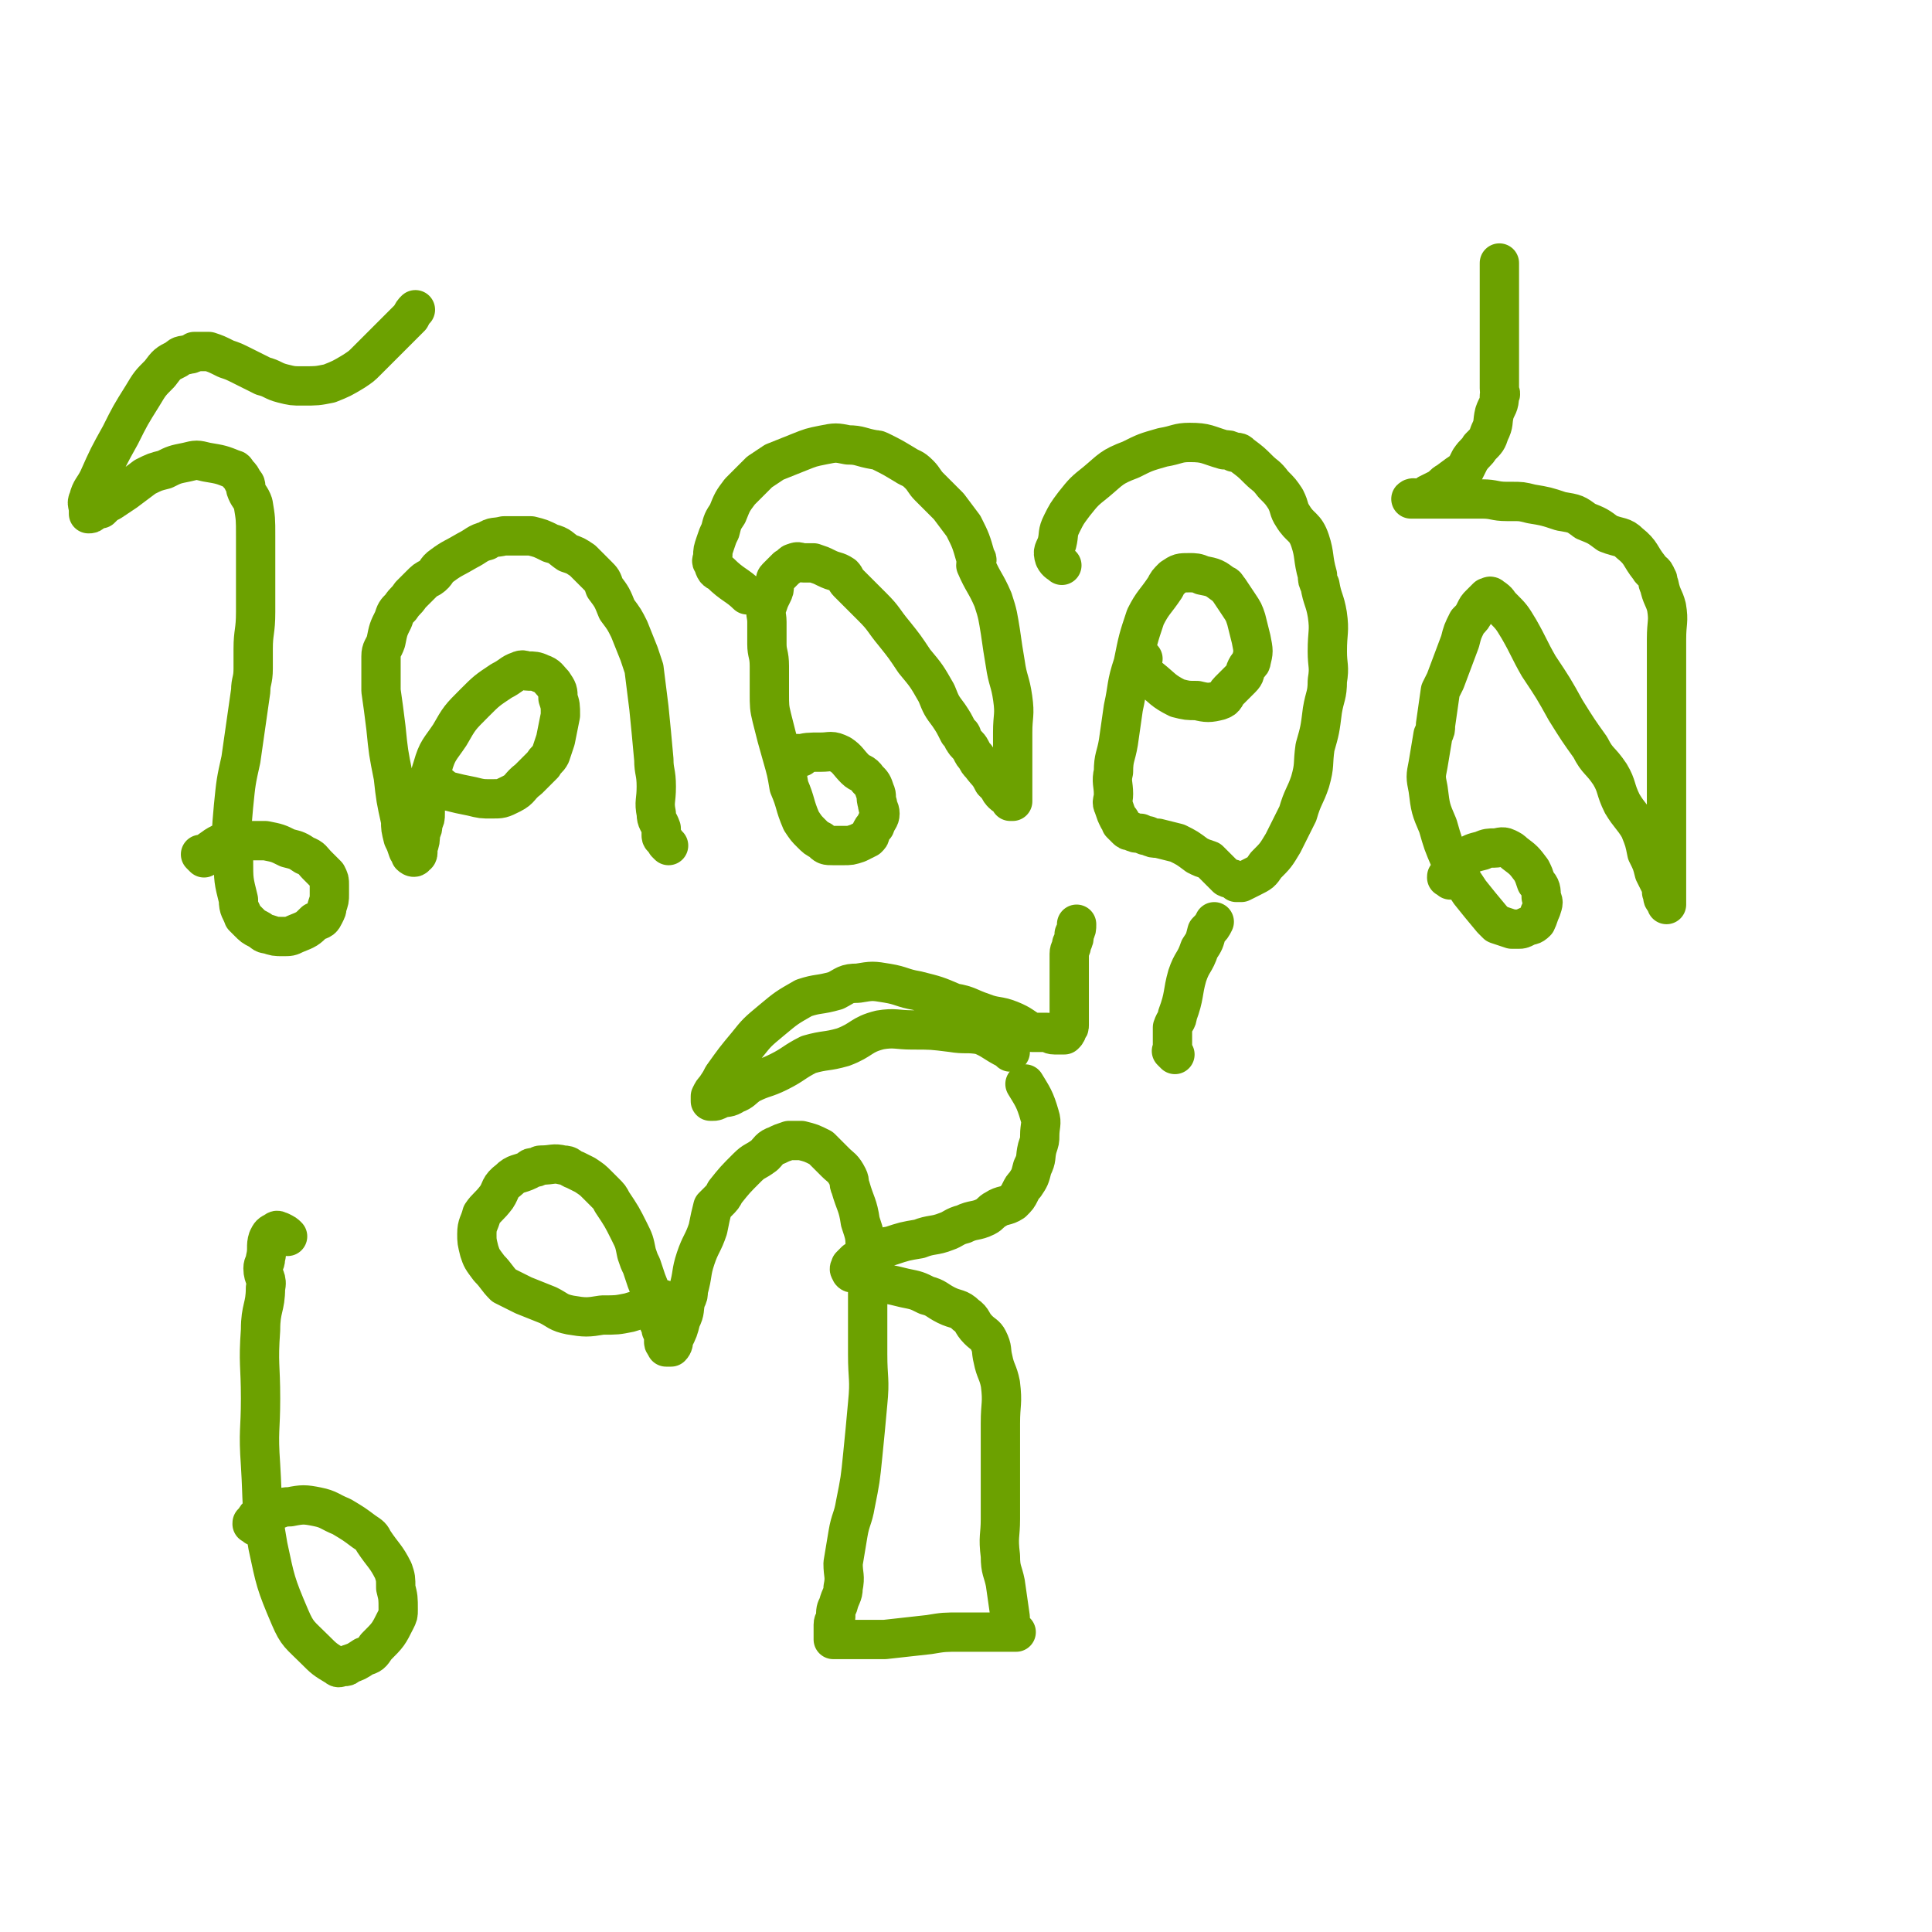
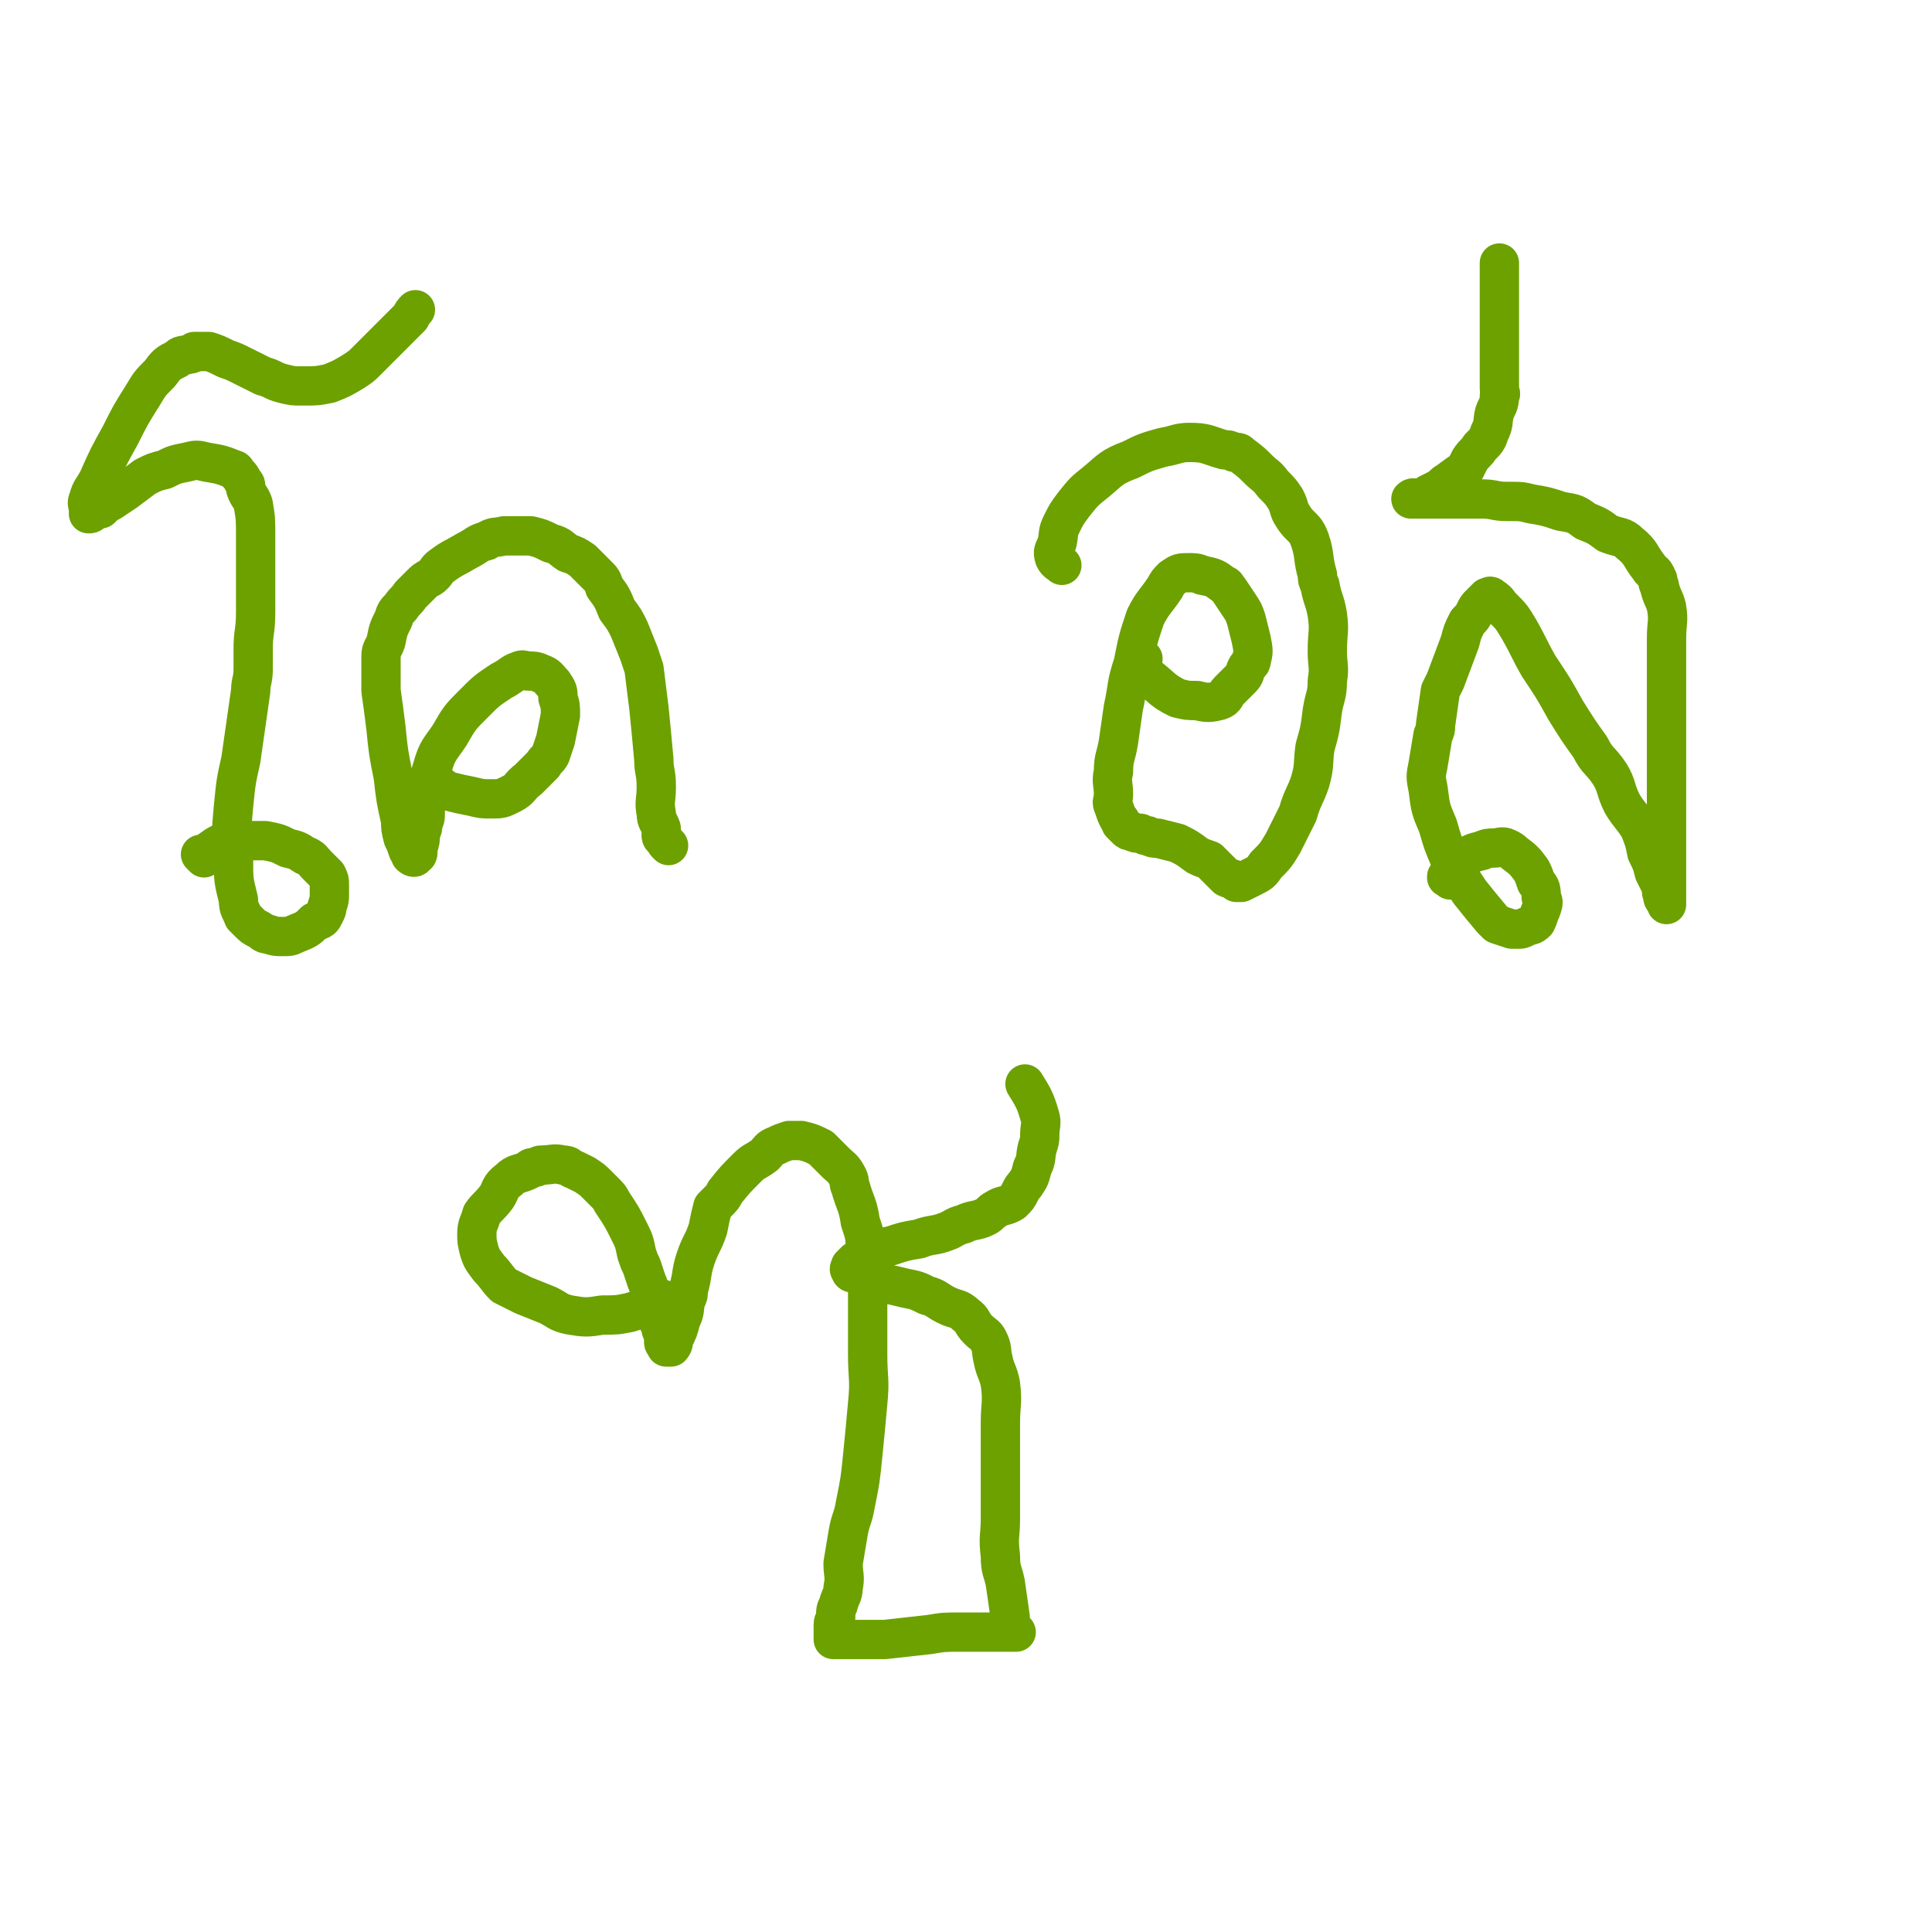
<svg xmlns="http://www.w3.org/2000/svg" viewBox="0 0 786 786" version="1.1">
  <g fill="none" stroke="#6CA100" stroke-width="16" stroke-linecap="round" stroke-linejoin="round">
    <path d="M83,349c-1,-1 -1,-1 -1,-1 -1,-1 0,0 0,0 0,0 0,0 0,0 0,0 0,0 0,0 -1,-1 0,0 0,0 4,-2 4,-3 8,-5 3,-1 3,0 6,-1 3,0 3,0 5,0 3,0 4,0 7,0 5,1 5,1 9,3 4,1 4,1 7,3 3,1 3,2 5,4 2,2 2,2 4,4 1,2 1,2 1,4 0,2 0,2 0,4 0,2 0,2 -1,5 0,1 0,1 -1,3 -1,2 -1,2 -4,3 -3,3 -3,3 -8,5 -2,1 -2,1 -5,1 -3,0 -3,0 -6,-1 -2,0 -2,-1 -4,-2 -2,-1 -2,-1 -4,-3 -1,-1 -1,-1 -2,-2 -1,-3 -2,-3 -2,-7 -2,-8 -2,-8 -2,-16 -1,-11 -1,-11 0,-22 1,-10 1,-10 3,-19 1,-7 1,-7 2,-14 1,-7 1,-7 2,-14 0,-4 1,-4 1,-9 0,-4 0,-4 0,-8 0,-7 1,-7 1,-15 0,-8 0,-8 0,-15 0,-8 0,-8 0,-16 0,-7 0,-7 -1,-13 -1,-3 -2,-3 -3,-6 0,-2 0,-2 -1,-3 -1,-2 -1,-2 -2,-3 -1,-1 -1,-2 -2,-2 -5,-2 -5,-2 -11,-3 -4,-1 -4,-1 -8,0 -5,1 -5,1 -9,3 -4,1 -4,1 -8,3 -4,3 -4,3 -8,6 -3,2 -3,2 -6,4 -2,1 -2,1 -4,3 -1,0 -1,0 -3,1 -1,1 -1,1 -2,1 0,0 0,-1 0,-1 0,-3 -1,-3 0,-5 1,-4 2,-4 4,-8 4,-9 4,-9 9,-18 4,-8 4,-8 9,-16 3,-5 3,-5 7,-9 3,-4 3,-4 7,-6 2,-2 2,-1 5,-2 1,0 1,0 2,-1 3,0 3,0 6,0 3,1 3,1 7,3 3,1 3,1 7,3 4,2 4,2 8,4 4,1 4,2 8,3 4,1 4,1 8,1 6,0 6,0 11,-1 5,-2 5,-2 10,-5 3,-2 3,-2 5,-4 5,-5 5,-5 10,-10 2,-2 2,-2 4,-4 2,-2 2,-2 4,-4 1,-2 1,-2 2,-3 " />
    <path d="M179,320c-1,-1 -1,-1 -1,-1 -1,-1 0,0 0,0 0,0 0,0 0,0 2,1 2,2 5,3 4,1 4,1 9,2 4,1 4,1 8,1 4,0 4,0 8,-2 4,-2 3,-3 7,-6 3,-3 3,-3 6,-6 1,-2 2,-2 3,-4 1,-3 1,-3 2,-6 1,-5 1,-5 2,-10 0,-4 0,-4 -1,-7 0,-3 0,-3 -2,-6 -2,-2 -2,-3 -5,-4 -2,-1 -3,-1 -5,-1 -2,0 -2,-1 -4,0 -3,1 -3,2 -7,4 -6,4 -6,4 -11,9 -6,6 -6,6 -10,13 -4,6 -5,6 -7,13 -2,6 -1,6 -2,12 -1,4 -1,4 -1,7 0,2 0,2 -1,4 0,2 0,2 -1,4 0,3 0,3 -1,6 0,1 0,1 0,2 0,0 0,1 -1,1 0,1 -1,1 -2,0 0,0 0,-1 -1,-2 -1,-3 -1,-3 -2,-5 -1,-4 -1,-4 -1,-7 -2,-9 -2,-9 -3,-18 -2,-10 -2,-10 -3,-20 -1,-8 -1,-8 -2,-15 0,-5 0,-5 0,-10 0,-2 0,-2 0,-4 0,-3 1,-3 2,-6 1,-5 1,-5 3,-9 1,-3 1,-3 3,-5 2,-3 2,-2 4,-5 2,-2 2,-2 4,-4 2,-2 2,-2 4,-3 3,-2 2,-3 5,-5 4,-3 5,-3 10,-6 4,-2 4,-3 8,-4 3,-2 3,-1 7,-2 3,0 3,0 7,0 2,0 2,0 4,0 4,1 4,1 8,3 4,1 4,2 7,4 3,1 3,1 6,3 3,3 3,3 6,6 2,2 2,2 3,5 3,4 3,4 5,9 3,4 3,4 5,8 2,5 2,5 4,10 1,3 1,3 2,6 1,8 1,8 2,16 1,10 1,10 2,21 0,5 1,5 1,11 0,6 -1,6 0,11 0,3 1,3 2,6 0,1 0,1 0,3 0,1 1,1 2,3 0,0 0,0 1,1 " />
-     <path d="M326,308c-1,-1 -1,-1 -1,-1 -1,-1 0,0 0,0 0,0 0,0 0,0 0,0 -1,0 0,0 3,-1 4,-1 9,-1 4,0 4,-1 8,1 3,2 3,3 6,6 2,2 3,1 5,4 2,2 2,2 3,5 1,2 0,2 1,5 0,2 1,2 1,4 0,2 -1,2 -2,5 -1,1 -1,1 -2,3 0,1 0,1 -1,2 -2,1 -2,1 -4,2 -3,1 -3,1 -6,1 -2,0 -2,0 -4,0 -3,0 -3,0 -5,-2 -2,-1 -2,-1 -4,-3 -2,-2 -2,-2 -4,-5 -3,-7 -2,-7 -5,-14 -1,-6 -1,-6 -3,-13 -2,-7 -2,-7 -4,-15 -1,-4 -1,-5 -1,-10 0,-4 0,-4 0,-8 0,-1 0,-1 0,-3 0,-5 -1,-5 -1,-9 0,-5 0,-5 0,-9 0,-3 -1,-4 0,-6 1,-3 1,-3 2,-5 1,-2 1,-2 1,-4 1,-2 0,-2 1,-3 1,-1 1,-1 2,-2 1,-1 1,-1 2,-2 2,-1 2,-2 3,-2 2,-1 2,0 4,0 2,0 2,0 4,0 3,1 3,1 5,2 4,2 4,1 7,3 1,1 1,2 2,3 5,5 5,5 10,10 5,5 4,5 9,11 4,5 4,5 8,11 5,6 5,6 9,13 2,5 2,5 5,9 2,3 2,3 4,7 2,1 1,2 2,3 1,2 2,2 3,4 1,2 1,2 2,3 1,2 1,2 2,3 3,4 3,3 5,7 1,1 1,1 2,2 1,2 1,2 2,3 1,1 1,0 2,1 1,1 1,1 1,2 0,0 0,0 0,0 1,0 1,0 1,0 0,-2 0,-3 0,-5 0,-5 0,-5 0,-10 0,-7 0,-7 0,-13 0,-7 1,-7 0,-14 -1,-7 -2,-7 -3,-14 -1,-6 -1,-6 -2,-13 -1,-6 -1,-7 -3,-13 -3,-7 -4,-7 -7,-14 0,-2 1,-2 0,-3 -2,-7 -2,-7 -5,-13 -3,-4 -3,-4 -6,-8 -4,-4 -4,-4 -8,-8 -2,-2 -2,-3 -4,-5 -3,-3 -3,-2 -6,-4 -5,-3 -5,-3 -9,-5 -2,-1 -2,-1 -3,-1 -6,-1 -6,-2 -11,-2 -5,-1 -5,-1 -10,0 -5,1 -5,1 -10,3 -5,2 -5,2 -10,4 -3,2 -3,2 -6,4 -4,4 -4,4 -8,8 -3,4 -3,4 -5,9 -2,3 -2,3 -3,7 -1,2 -1,2 -2,5 -1,3 -1,3 -1,5 0,2 -1,2 0,3 1,3 1,3 3,4 5,5 7,5 11,9 " />
    <path d="M465,268c-1,-1 -1,-1 -1,-1 -1,-1 0,0 0,0 0,0 0,0 0,0 1,3 0,3 1,6 1,2 1,2 3,3 5,4 5,5 11,8 4,1 4,1 8,1 4,1 5,1 9,0 3,-1 2,-2 4,-4 3,-3 3,-3 5,-5 2,-2 1,-2 2,-4 1,-2 2,-2 2,-3 1,-4 1,-4 0,-9 -1,-4 -1,-4 -2,-8 -1,-3 -1,-3 -3,-6 -2,-3 -2,-3 -4,-6 -1,-1 -1,-2 -2,-2 -4,-3 -4,-3 -9,-4 -2,-1 -3,-1 -5,-1 -4,0 -4,0 -7,2 -2,2 -2,2 -3,4 -4,6 -5,6 -8,12 -3,9 -3,9 -5,19 -3,9 -2,9 -4,18 -1,7 -1,7 -2,14 -1,6 -2,6 -2,12 -1,4 0,5 0,9 0,3 -1,3 0,5 1,3 1,3 2,5 1,1 1,1 1,2 1,1 1,1 2,2 1,1 1,1 2,1 2,1 2,1 4,1 2,1 2,1 3,1 2,1 2,1 4,1 4,1 4,1 8,2 4,2 4,2 8,5 2,1 2,1 5,2 2,2 2,2 4,4 2,2 2,2 3,3 2,1 2,0 3,1 1,0 1,1 1,1 1,0 1,0 2,0 2,-1 2,-1 4,-2 4,-2 4,-2 6,-5 4,-4 4,-4 7,-9 3,-6 3,-6 6,-12 2,-7 3,-7 5,-13 2,-7 1,-7 2,-14 2,-7 2,-7 3,-15 1,-6 2,-6 2,-12 1,-6 0,-6 0,-12 0,-8 1,-8 0,-15 -1,-6 -2,-6 -3,-12 -1,-2 -1,-2 -1,-4 -2,-7 -1,-8 -3,-14 -2,-6 -4,-5 -7,-10 -2,-3 -1,-3 -3,-7 -2,-3 -2,-3 -5,-6 -3,-4 -3,-3 -6,-6 -3,-3 -3,-3 -7,-6 -1,-1 -1,-1 -3,-1 -2,-1 -2,-1 -4,-1 -7,-2 -7,-3 -14,-3 -5,0 -5,1 -11,2 -7,2 -7,2 -13,5 -8,3 -8,4 -14,9 -5,4 -5,4 -9,9 -3,4 -3,4 -5,8 -2,4 -1,4 -2,8 -1,3 -2,3 -1,6 1,2 2,2 3,3 " />
    <path d="M590,358c-1,-1 -1,-1 -1,-1 -1,-1 0,0 0,0 0,0 0,0 0,0 0,0 -1,0 0,0 1,-3 1,-3 3,-6 2,-1 2,-1 4,-2 3,-2 3,-2 7,-3 2,-1 3,-1 5,-1 2,0 3,-1 5,0 2,1 2,1 3,2 4,3 4,3 7,7 1,2 1,2 2,5 2,2 2,3 2,6 1,2 1,2 0,5 -1,2 -1,3 -2,5 -2,2 -2,1 -4,2 -2,1 -2,1 -3,1 -2,0 -2,0 -3,0 -3,-1 -3,-1 -6,-2 -1,-1 -1,-1 -2,-2 -5,-6 -5,-6 -9,-11 -4,-6 -4,-6 -8,-13 -3,-7 -3,-7 -5,-14 -3,-7 -3,-7 -4,-15 -1,-5 -1,-5 0,-10 1,-6 1,-6 2,-12 1,-2 1,-2 1,-4 1,-7 1,-7 2,-14 1,-2 1,-2 2,-4 3,-8 3,-8 6,-16 1,-4 1,-4 3,-8 2,-2 2,-2 3,-4 1,-2 1,-2 2,-3 1,-1 1,-1 2,-2 1,-1 1,-1 1,-1 1,0 1,-1 2,0 3,2 2,2 4,4 4,4 4,4 7,9 4,7 4,8 8,15 6,9 6,9 11,18 5,8 5,8 10,15 3,6 4,5 8,11 3,5 2,6 5,12 3,5 4,5 7,10 2,5 2,5 3,10 2,4 2,4 3,8 1,2 1,2 2,4 1,2 1,2 1,4 1,2 0,2 1,3 1,1 1,1 1,1 0,1 0,1 0,1 0,0 0,0 0,0 0,0 0,0 0,-1 0,-4 0,-4 0,-9 0,-5 0,-5 0,-11 0,-8 0,-8 0,-15 0,-10 0,-10 0,-19 0,-11 0,-11 0,-21 0,-10 0,-10 0,-20 0,-6 0,-6 0,-12 0,-7 1,-7 0,-13 -1,-4 -2,-4 -3,-9 -1,-1 0,-2 -1,-3 -1,-3 -2,-2 -3,-4 -4,-5 -3,-6 -8,-10 -3,-3 -4,-2 -9,-4 -4,-3 -4,-3 -9,-5 -4,-3 -4,-3 -10,-4 -6,-2 -6,-2 -12,-3 -4,-1 -4,-1 -8,-1 -1,0 -1,0 -2,0 -5,0 -5,-1 -10,-1 -3,0 -3,0 -6,0 -3,0 -3,0 -5,0 -2,0 -2,0 -4,0 -1,0 -1,0 -2,0 -1,0 -1,0 -2,0 -1,0 -1,0 -2,0 -1,0 -1,0 -1,0 0,0 0,0 -1,0 0,0 0,0 -1,0 -2,0 -2,0 -4,0 0,0 0,0 0,0 0,0 -1,0 -1,0 1,-1 2,0 3,0 1,0 1,0 2,0 1,-1 1,-1 2,-2 2,-1 2,-1 4,-2 2,-1 2,-2 4,-3 4,-3 4,-3 7,-5 1,-2 1,-2 2,-4 2,-3 3,-3 4,-5 3,-3 3,-3 4,-6 2,-4 1,-4 2,-8 1,-3 2,-3 2,-7 1,-1 0,-1 0,-3 0,-6 0,-6 0,-12 0,-5 0,-5 0,-10 0,-6 0,-6 0,-11 0,-1 0,-1 0,-2 0,-4 0,-4 0,-8 0,-1 0,-1 0,-2 0,-2 0,-2 0,-3 0,-1 0,-1 0,-2 0,-1 0,-1 0,-1 " />
-     <path d="M104,621c-1,-1 -1,-1 -1,-1 -1,-1 0,0 0,0 0,0 0,0 0,0 0,0 -1,0 0,0 1,-2 1,-3 3,-4 2,-1 2,-1 4,-1 4,-1 4,-2 8,-2 5,-1 6,-1 11,0 5,1 5,2 10,4 5,3 5,3 9,6 3,2 3,2 4,4 4,6 5,6 8,12 1,3 1,3 1,7 1,4 1,4 1,9 0,2 0,2 -1,4 -3,6 -3,6 -8,11 -2,3 -2,3 -5,4 -3,2 -3,2 -6,3 -1,1 -1,1 -2,1 -2,0 -2,1 -3,0 -5,-3 -5,-3 -9,-7 -6,-6 -7,-6 -10,-13 -6,-14 -6,-15 -9,-29 -3,-17 -2,-17 -3,-33 -1,-14 0,-14 0,-27 0,-14 -1,-14 0,-28 0,-9 2,-9 2,-17 1,-4 -1,-4 -1,-8 0,-2 1,-2 1,-4 1,-4 0,-5 1,-8 1,-2 1,-2 3,-3 1,-1 1,0 2,0 2,1 2,1 3,2 " />
    <path d="M271,530c-1,-1 -1,-1 -1,-1 -1,-1 0,0 0,0 0,0 0,0 0,0 -7,2 -7,3 -14,5 -5,1 -5,1 -11,1 -6,1 -7,1 -13,0 -5,-1 -5,-2 -9,-4 -5,-2 -5,-2 -10,-4 -4,-2 -4,-2 -8,-4 -3,-3 -3,-4 -6,-7 -3,-4 -3,-4 -4,-7 -1,-4 -1,-4 -1,-7 0,-4 1,-4 2,-8 2,-3 3,-3 6,-7 2,-3 1,-4 5,-7 3,-3 4,-2 8,-4 1,-1 1,-1 2,-1 2,0 2,-1 3,-1 5,0 5,-1 9,0 3,0 2,1 5,2 2,1 2,1 4,2 3,2 3,2 5,4 2,2 2,2 3,3 2,2 2,2 3,4 4,6 4,6 7,12 2,4 2,4 3,9 1,3 1,3 2,5 1,3 1,3 2,6 2,5 2,5 3,10 1,3 1,3 2,7 1,2 1,2 1,3 1,2 1,2 1,3 0,1 0,1 0,2 0,1 1,1 1,1 0,1 0,1 0,1 0,0 1,0 1,0 1,0 1,0 1,0 1,-1 1,-2 1,-3 2,-4 2,-4 3,-8 2,-4 1,-4 2,-8 1,-2 1,-2 1,-4 2,-7 1,-7 3,-13 2,-6 3,-6 5,-12 1,-5 1,-5 2,-9 1,-1 1,-1 2,-2 2,-2 2,-2 3,-4 4,-5 4,-5 9,-10 3,-3 3,-2 7,-5 2,-2 2,-3 5,-4 2,-1 2,-1 5,-2 1,0 1,0 2,0 2,0 2,0 3,0 4,1 4,1 8,3 3,3 3,3 6,6 2,2 3,2 5,6 1,2 0,2 1,4 2,7 3,7 4,14 2,6 2,6 2,12 1,8 1,8 1,16 0,7 0,7 0,14 0,6 0,6 0,12 0,10 1,10 0,20 -1,11 -1,11 -2,21 -1,10 -1,10 -3,20 -1,6 -2,6 -3,12 -1,6 -1,6 -2,12 0,5 1,5 0,10 0,3 -1,3 -2,7 -1,2 -1,2 -1,5 0,2 -1,1 -1,3 0,2 0,2 0,3 0,1 0,1 0,1 0,1 0,1 0,1 0,1 0,1 0,1 0,0 0,0 0,0 2,0 2,0 4,0 2,0 2,0 3,0 5,0 5,0 9,0 2,0 2,0 5,0 9,-1 9,-1 18,-2 6,-1 6,-1 13,-1 2,0 2,0 4,0 5,0 5,0 9,0 2,0 2,0 3,0 2,0 2,0 3,0 1,0 1,0 2,0 1,0 1,0 1,0 0,0 0,0 0,0 1,0 0,0 0,0 -1,-2 -2,-2 -2,-3 -1,-1 0,-2 0,-3 -1,-7 -1,-7 -2,-14 -1,-5 -2,-5 -2,-11 -1,-8 0,-8 0,-15 0,-10 0,-10 0,-21 0,-9 0,-9 0,-18 0,-8 1,-8 0,-16 -1,-5 -2,-5 -3,-10 -1,-4 0,-4 -2,-8 -1,-2 -2,-2 -4,-4 -3,-3 -2,-4 -5,-6 -3,-3 -4,-2 -8,-4 -4,-2 -4,-3 -8,-4 -4,-2 -4,-2 -9,-3 -4,-1 -4,-1 -9,-2 -1,0 -1,-1 -2,-1 -3,-1 -3,-1 -7,-2 -1,-1 -1,-1 -2,-1 -1,0 -2,0 -2,-1 -1,-1 0,-1 0,-2 1,-1 1,-1 2,-2 2,-1 2,-1 3,-2 4,-2 4,-2 8,-3 2,-1 2,-1 3,-1 6,-2 6,-2 12,-3 5,-2 6,-1 11,-3 3,-1 3,-2 7,-3 4,-2 5,-1 9,-3 2,-1 2,-2 4,-3 3,-2 4,-1 7,-3 2,-2 2,-2 3,-4 1,-2 1,-2 2,-3 2,-3 2,-3 3,-7 2,-4 1,-4 2,-8 1,-3 1,-3 1,-5 0,-4 1,-5 0,-8 -2,-7 -3,-8 -6,-13 " />
-     <path d="M411,428c-1,-1 -1,-1 -1,-1 -1,-1 0,0 0,0 0,0 0,0 0,0 0,0 0,0 0,0 -6,-3 -6,-4 -11,-6 -6,-1 -6,0 -12,-1 -8,-1 -8,-1 -16,-1 -6,0 -7,-1 -13,0 -8,2 -7,4 -15,7 -7,2 -7,1 -14,3 -6,3 -6,4 -12,7 -6,3 -6,2 -12,5 -3,2 -3,3 -6,4 -3,2 -3,1 -6,2 -2,1 -2,1 -3,1 -1,0 -1,0 -1,0 0,-1 0,-1 0,-2 1,-2 1,-2 2,-3 2,-3 2,-3 3,-5 5,-7 5,-7 10,-13 4,-5 4,-5 10,-10 6,-5 6,-5 13,-9 6,-2 6,-1 13,-3 4,-2 4,-3 9,-3 6,-1 6,-1 12,0 6,1 6,2 12,3 8,2 8,2 15,5 6,1 6,2 12,4 5,2 6,1 11,3 5,2 5,3 9,5 3,0 3,0 6,0 1,0 1,1 3,1 2,0 2,0 3,0 1,0 1,0 1,0 1,-1 1,-1 1,-2 1,-1 1,-1 1,-2 0,-3 0,-3 0,-5 0,-2 0,-2 0,-3 0,-6 0,-6 0,-11 0,-5 0,-5 0,-10 0,-2 1,-2 1,-4 1,-2 1,-2 1,-4 1,-2 1,-2 1,-4 " />
-     <path d="M478,429c-1,-1 -1,-1 -1,-1 -1,-1 0,0 0,0 0,0 0,0 0,0 0,0 0,0 0,0 -1,-1 0,0 0,0 0,-3 0,-3 0,-7 0,-2 0,-2 0,-3 1,-3 2,-3 2,-5 3,-8 2,-9 4,-16 2,-6 3,-5 5,-11 2,-3 2,-3 3,-7 2,-2 2,-2 3,-4 " />
  </g>
</svg>